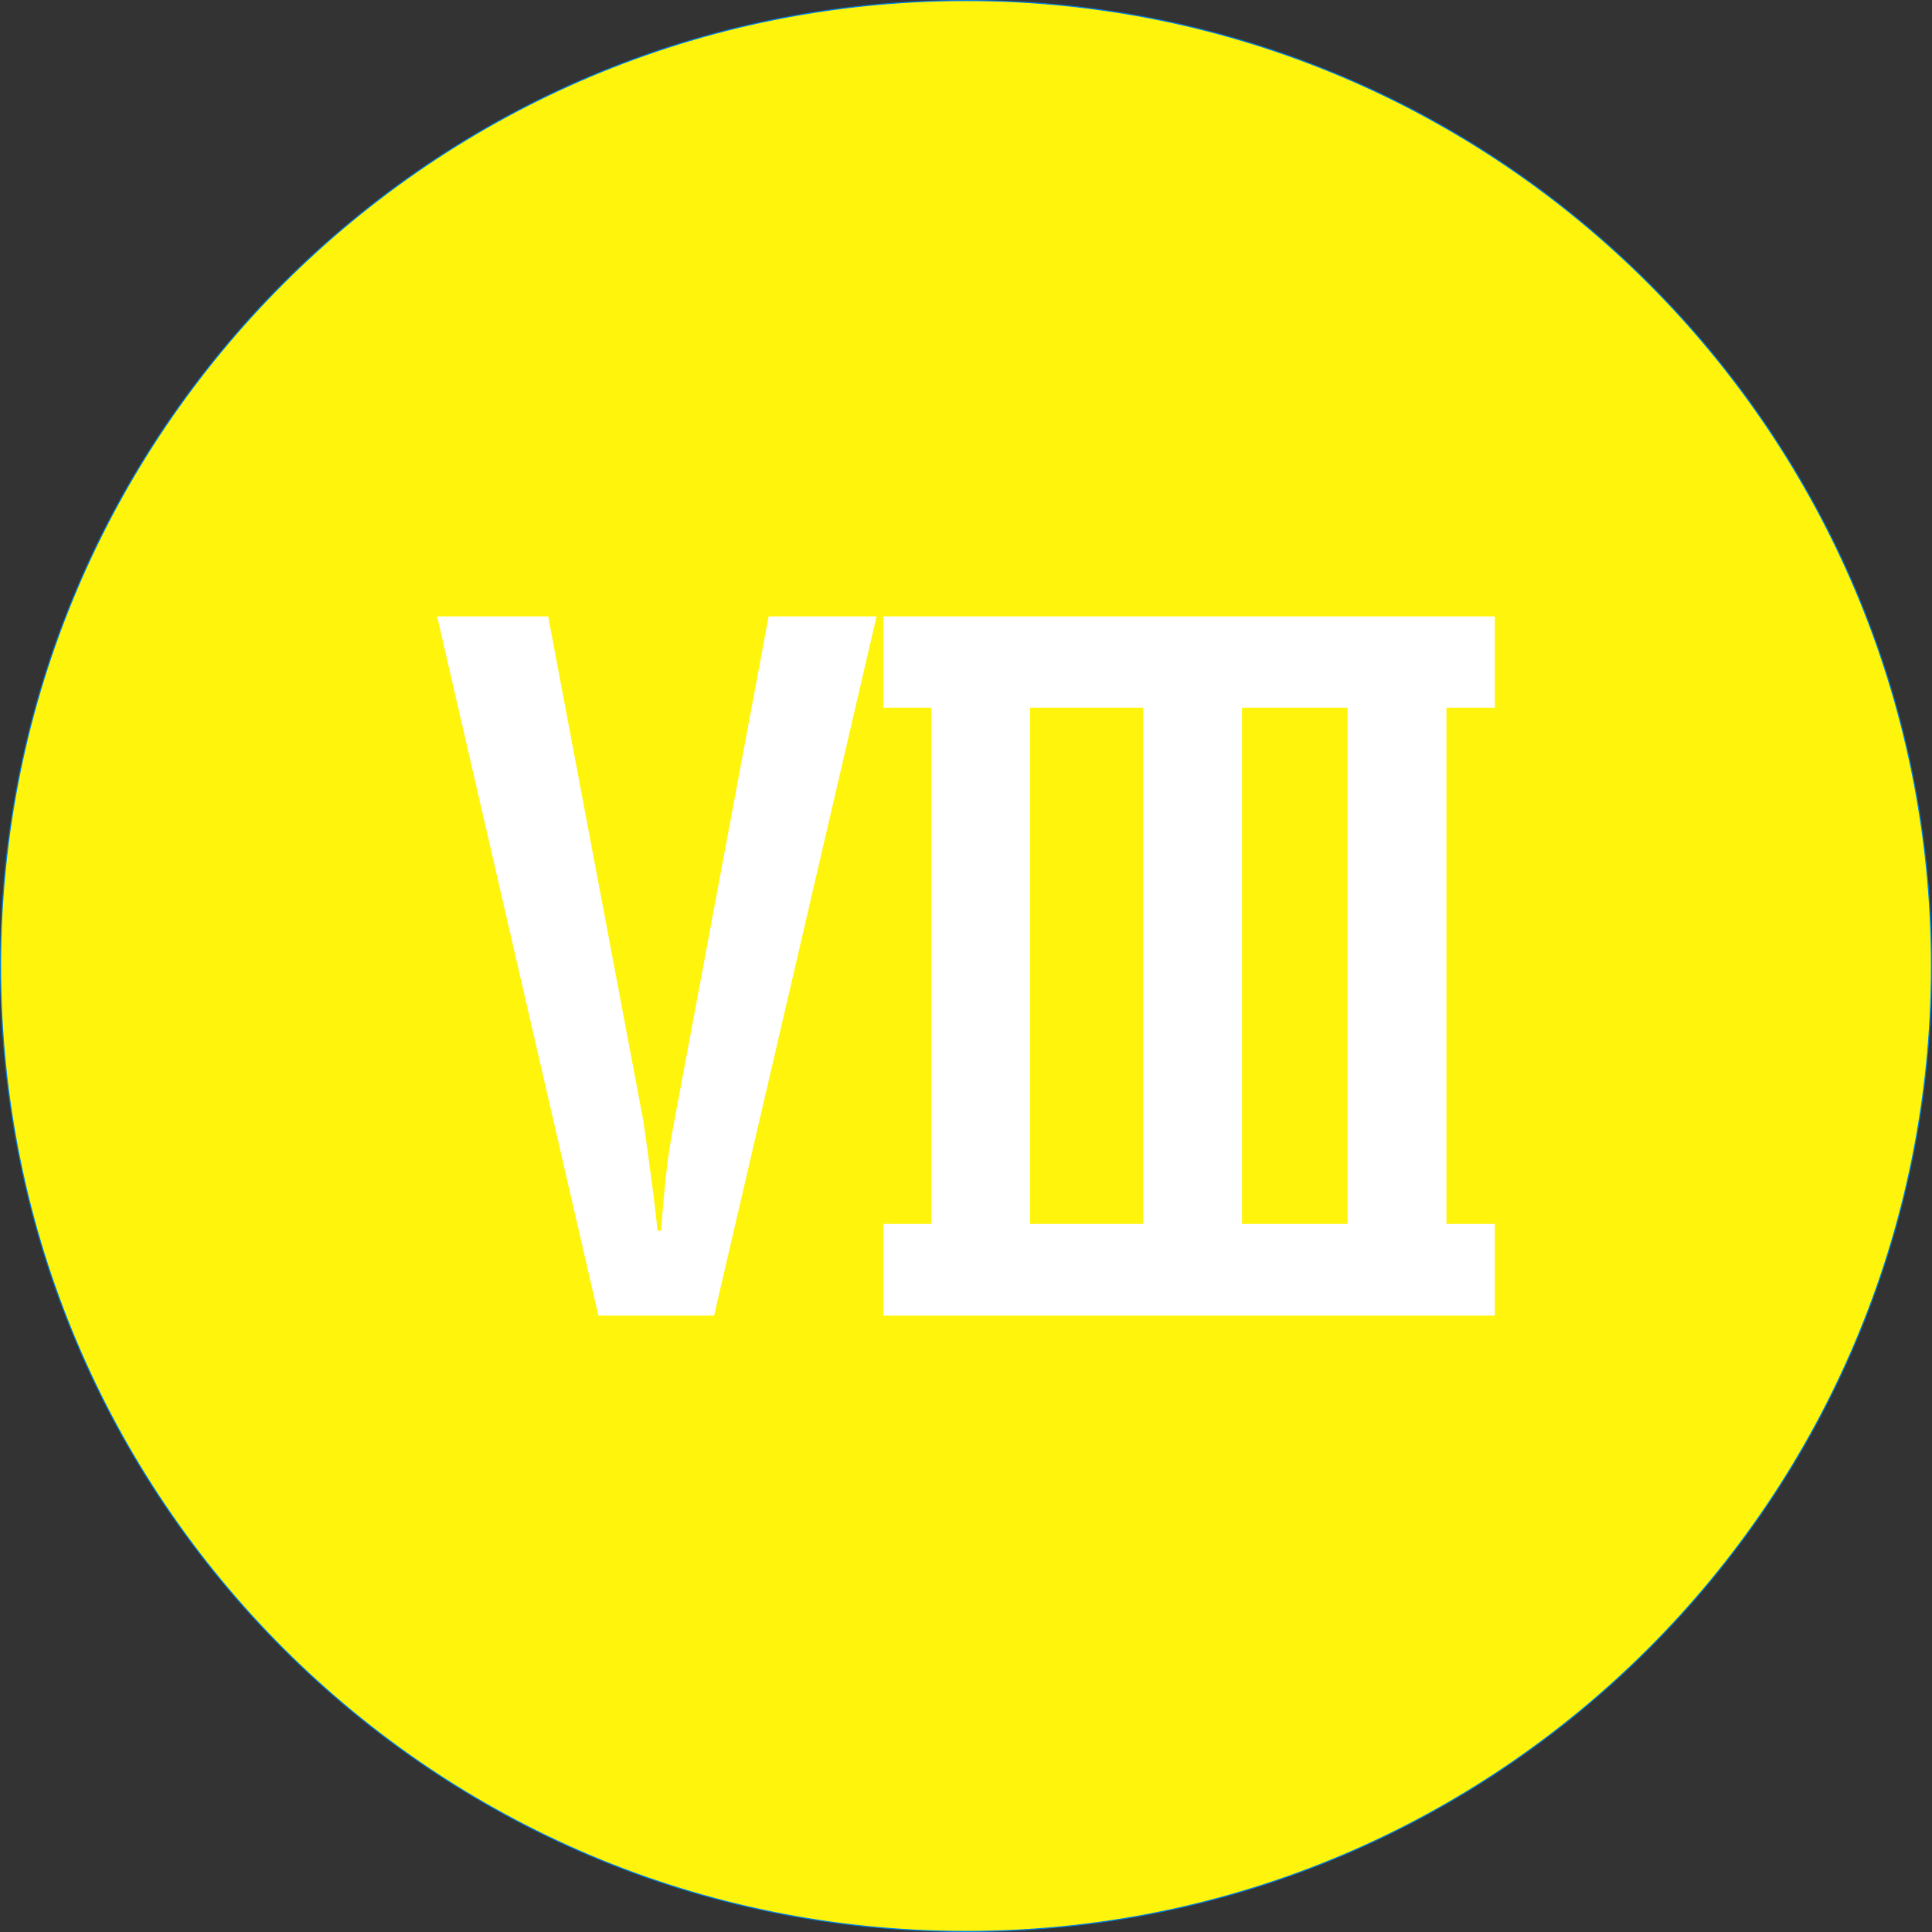
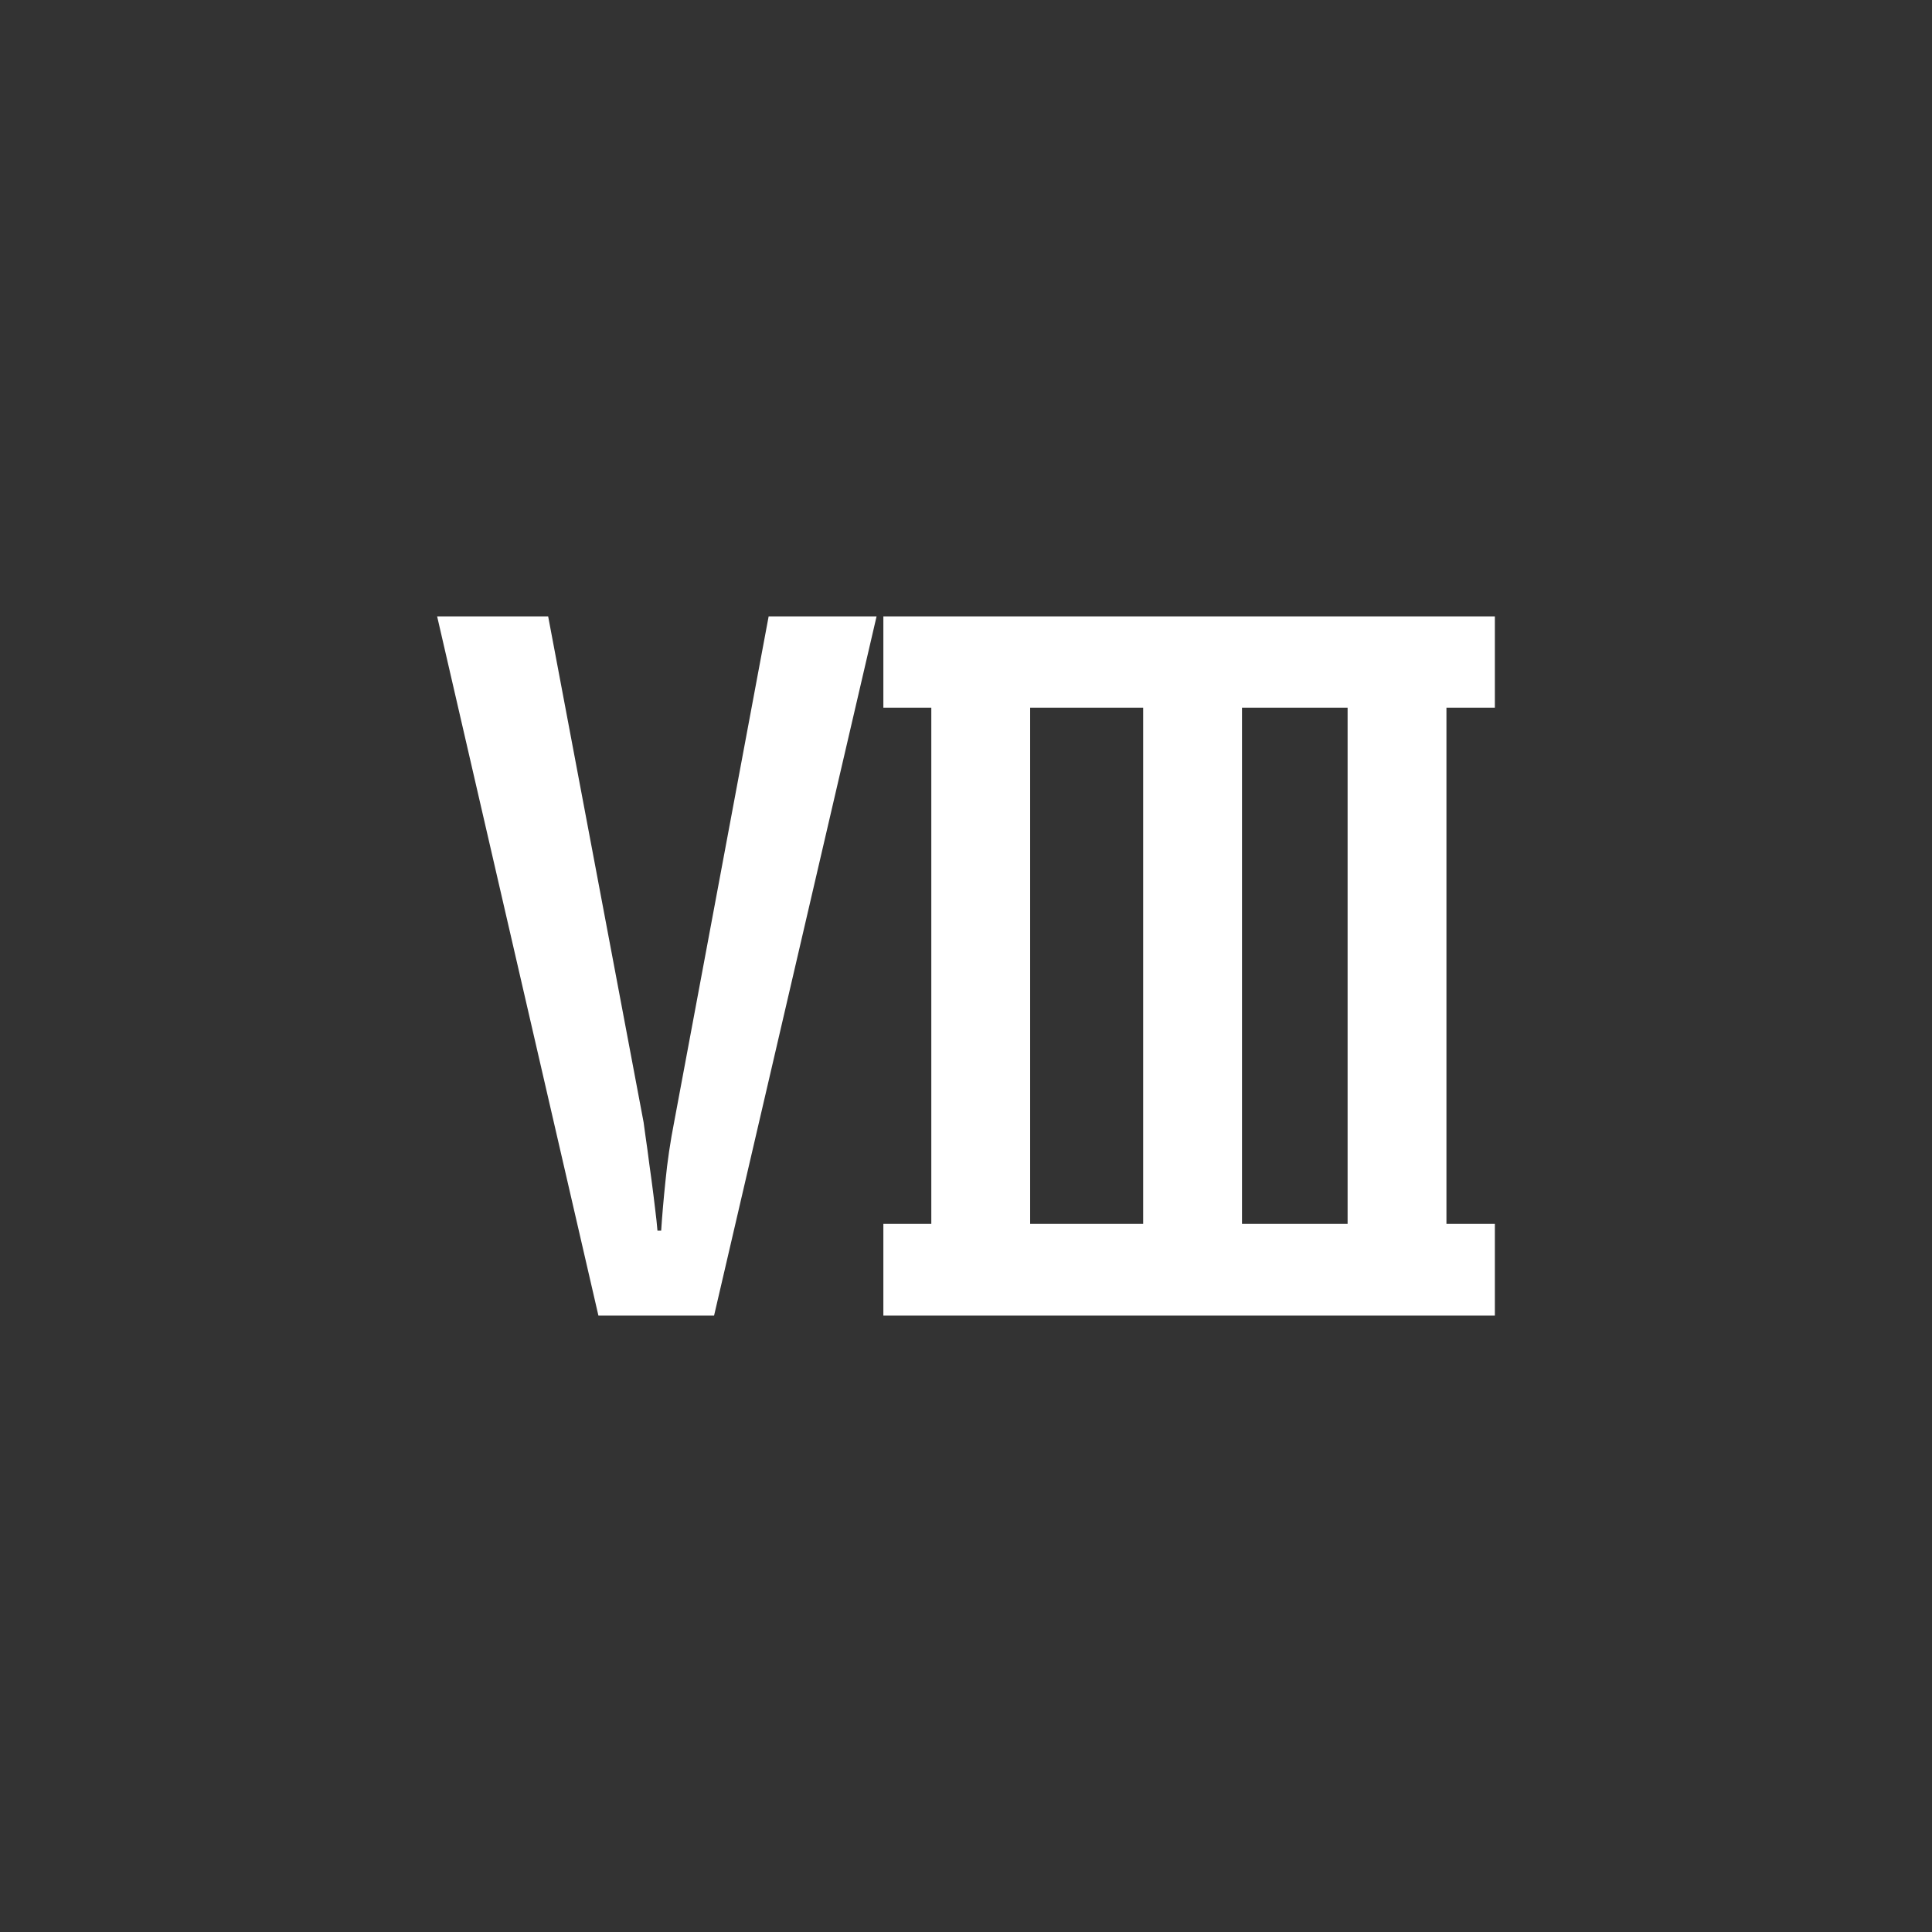
<svg xmlns="http://www.w3.org/2000/svg" xmlns:ns1="http://sodipodi.sourceforge.net/DTD/sodipodi-0.dtd" xmlns:ns2="http://www.inkscape.org/namespaces/inkscape" shape-rendering="geometricPrecision" text-rendering="geometricPrecision" image-rendering="optimizeQuality" fill-rule="evenodd" clip-rule="evenodd" viewBox="0 0 512 512" version="1.1" id="svg9073" ns1:docname="roman-number-eight-round-red-icon.svg" ns2:version="1.2.2 (732a01da63, 2022-12-09)">
  <rect x="0" y="0" width="512" height="512" fill="#333333" stroke="none" />
  <defs id="defs9077" />
  <ns1:namedview id="namedview9075" pagecolor="#ffffff" bordercolor="#000000" borderopacity="0.25" ns2:showpageshadow="2" ns2:pageopacity="0.0" ns2:pagecheckerboard="0" ns2:deskcolor="#d1d1d1" showgrid="false" ns2:zoom="1.6347656" ns2:cx="223.57945" ns2:cy="256.30585" ns2:window-width="1920" ns2:window-height="1017" ns2:window-x="1912" ns2:window-y="-8" ns2:window-maximized="1" ns2:current-layer="svg9073" />
-   <path fill="#F44336" stroke="#0183E5" stroke-width=".288" stroke-miterlimit="22.926" d="M255.997.144c70.647 0 134.618 28.641 180.915 74.944 46.303 46.302 74.944 110.267 74.944 180.915 0 70.647-28.641 134.612-74.944 180.909-46.297 46.303-110.268 74.944-180.915 74.944-70.648 0-134.613-28.641-180.909-74.944C28.785 390.615.144 326.644.144 256.003c0-70.648 28.641-134.613 74.944-180.915C121.384 28.785 185.355.144 255.997.144z" id="path9069" style="fill:#fff40b;fill-opacity:1" />
  <path fill="#fff" fill-rule="nonzero" d="M246.806 187.539h-12.707v-24.19h162.053v24.19h-12.829v136.805h12.829v24.312H234.099v-24.312h12.707V187.539zm95.166 0h-12.829v136.805H357.13V187.539h-15.158zm-68.974 136.805h29.953V187.539h-29.953v136.805zm-97.781 1.797c.245-3.758.615-8.172 1.146-13.238.49-5.068 1.265-10.298 2.328-15.733l25.008-133.821H232.3l-43.066 185.307h-30.646l-42.743-185.307h29.422l25.293 134.066c.285 2.248.654 4.659 1.021 7.315.326 2.615.696 5.271 1.063 7.886.367 2.657.654 5.149.94 7.478.286 2.37.531 4.372.653 6.047h.98z" id="path9071" />
</svg>